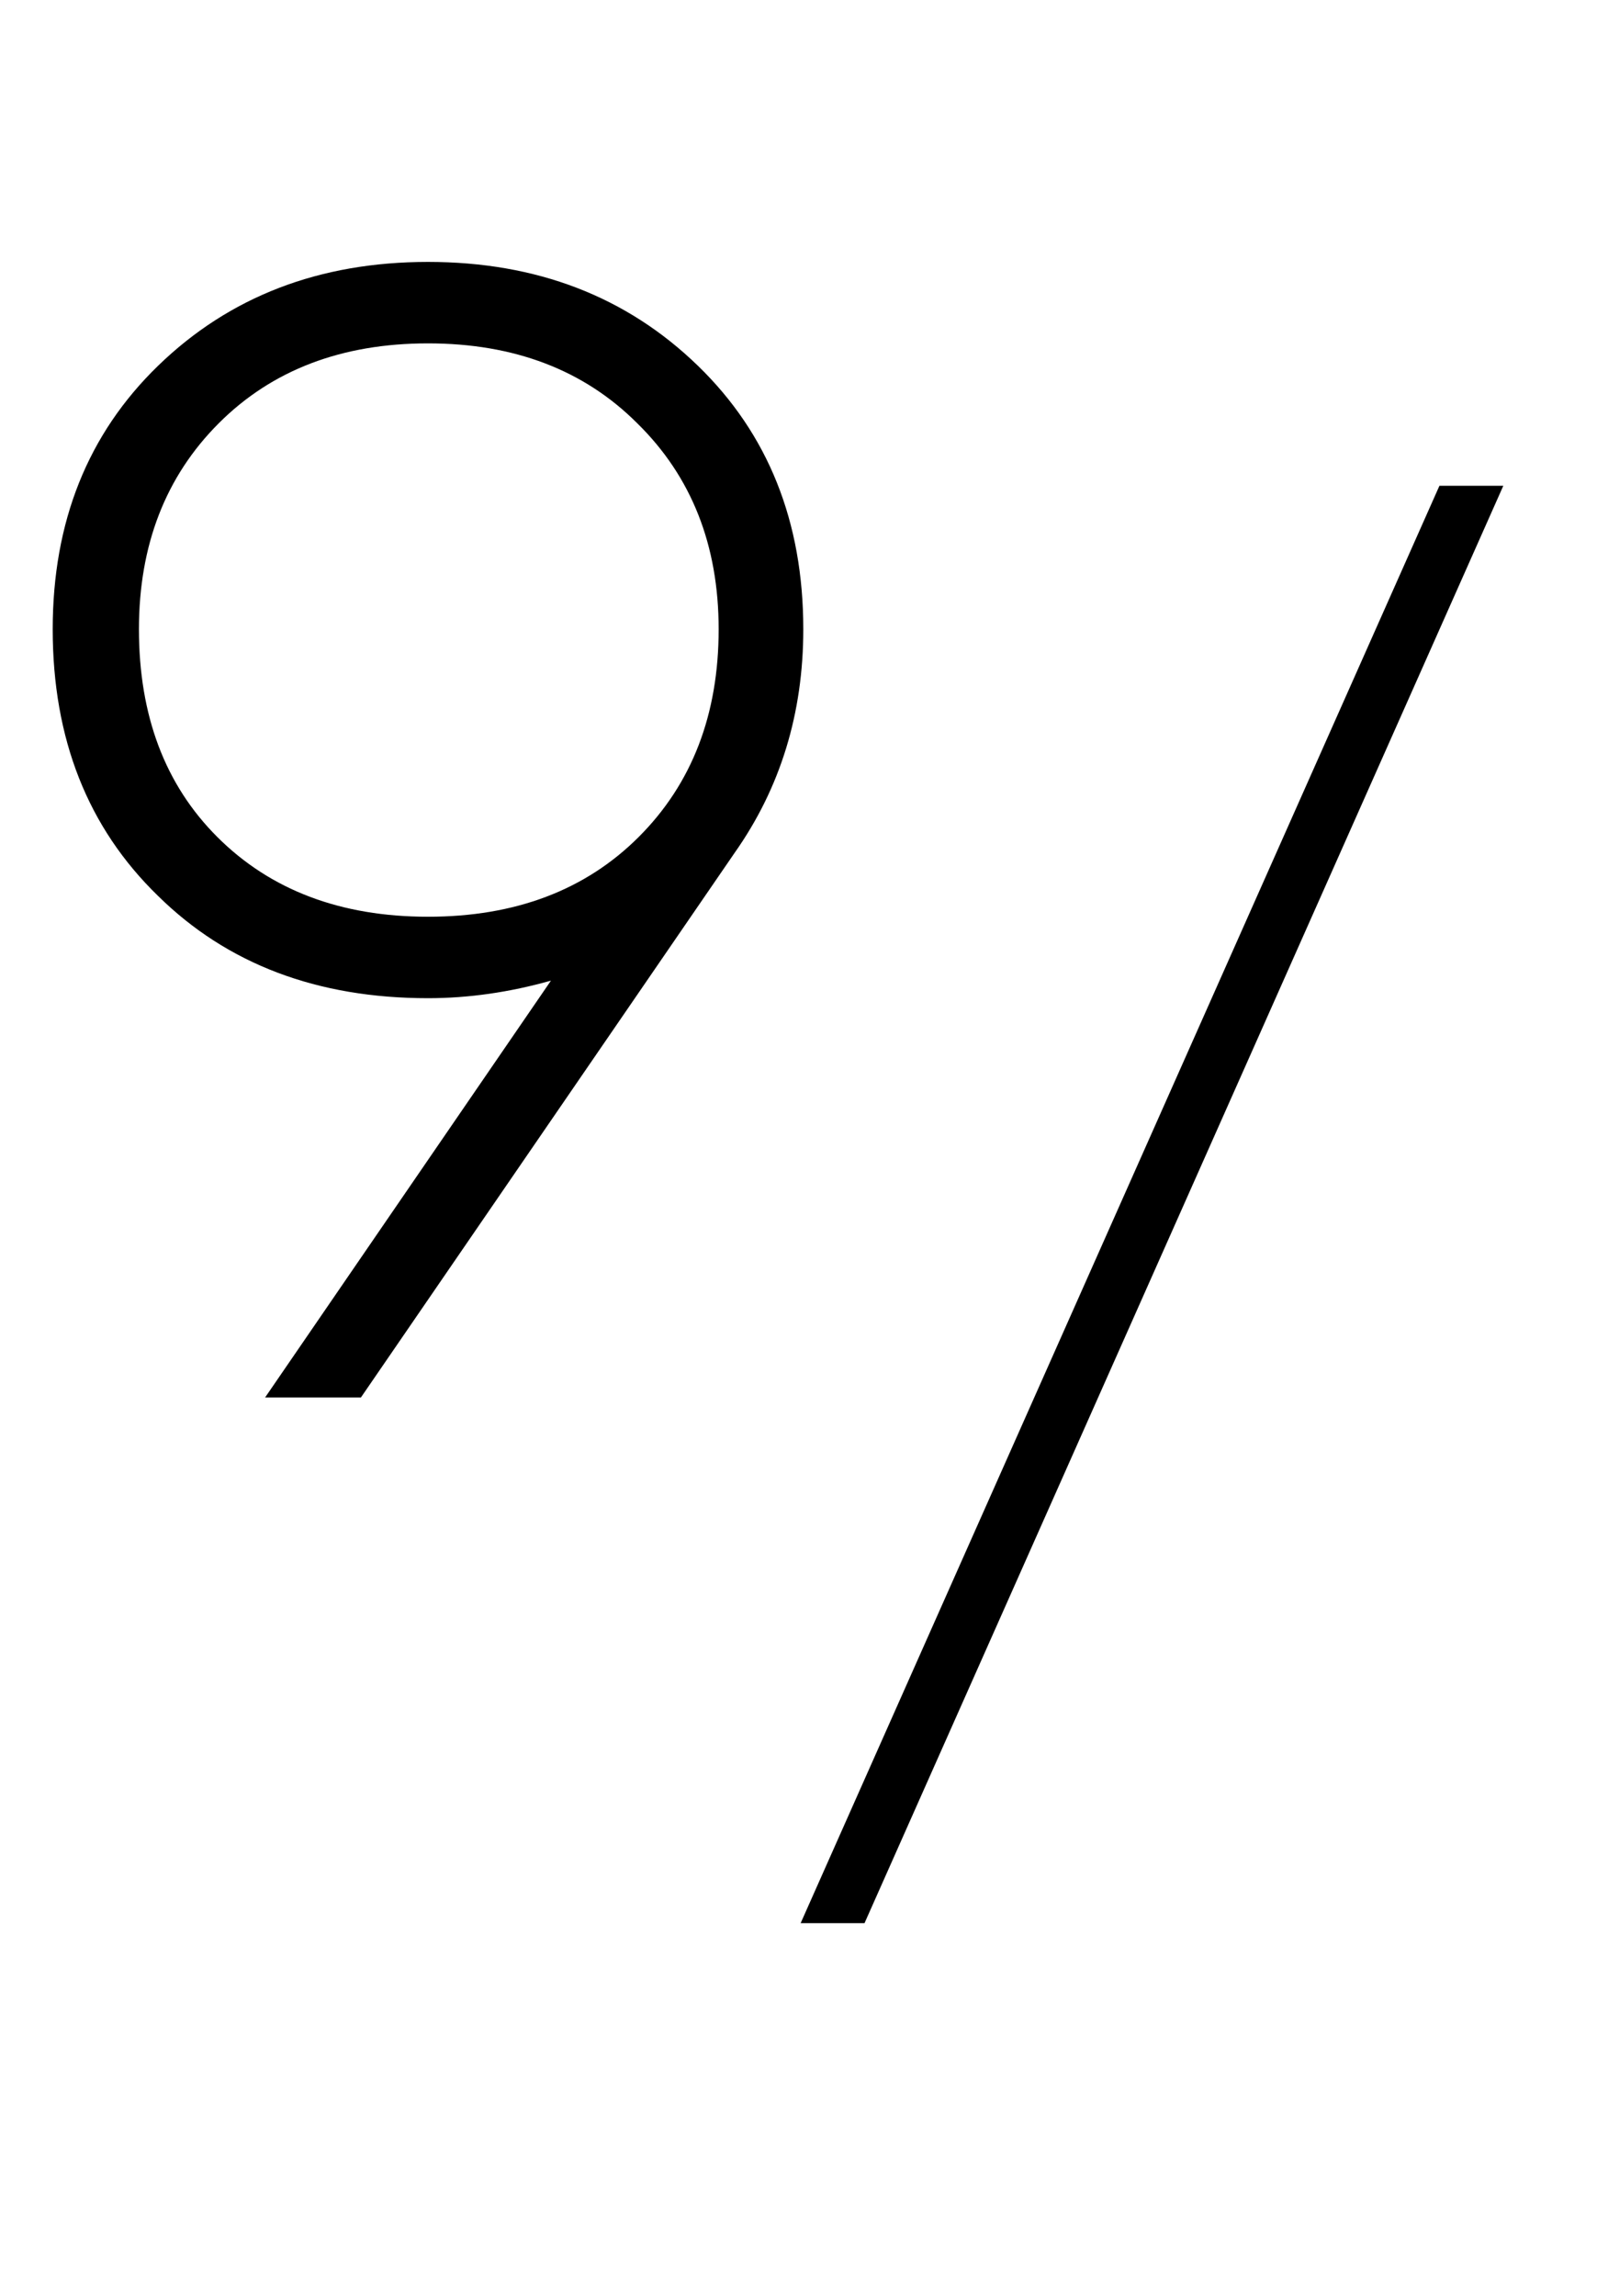
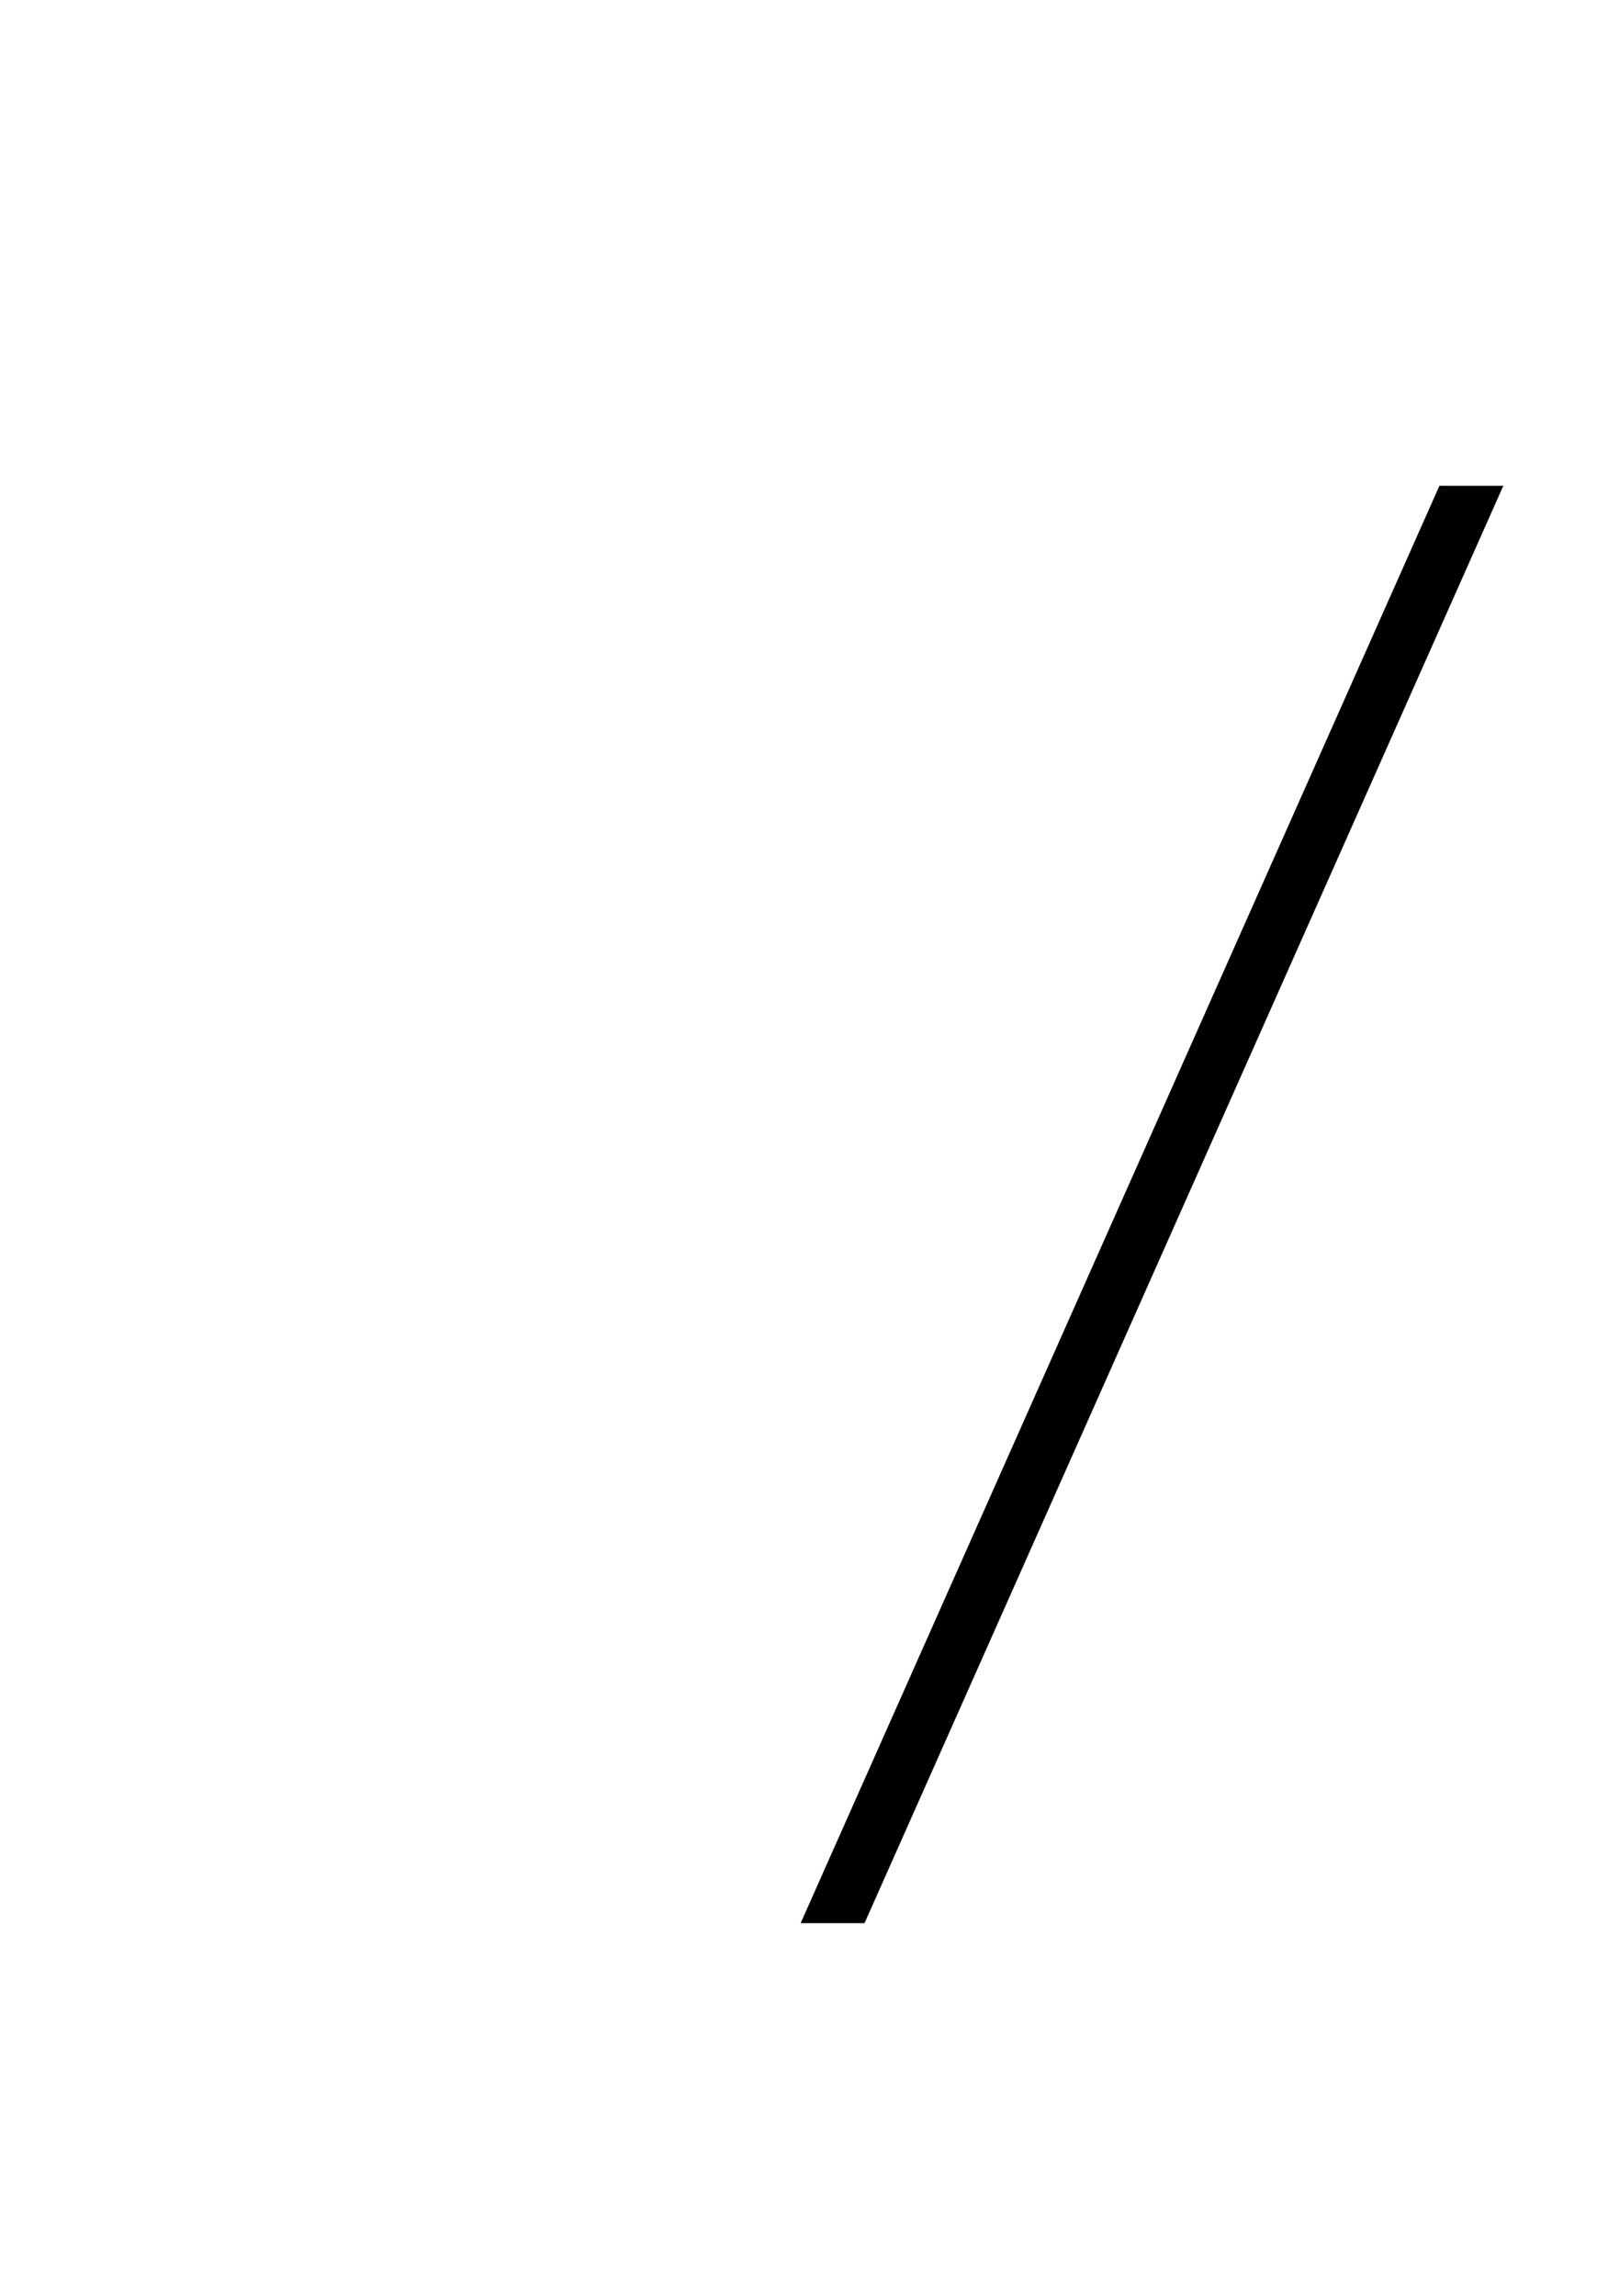
<svg xmlns="http://www.w3.org/2000/svg" width="48" height="69" viewBox="0 0 48 69" fill="none">
-   <path d="M24.144 18.912C24.144 21.44 23.456 23.68 22.08 25.632L10.848 42H7.968L16.56 29.472C15.312 29.824 14.08 30 12.864 30C9.536 30 6.832 28.976 4.752 26.928C2.64 24.88 1.584 22.208 1.584 18.912C1.584 15.68 2.64 13.04 4.752 10.992C6.896 8.912 9.6 7.872 12.864 7.872C16.128 7.872 18.832 8.912 20.976 10.992C23.088 13.04 24.144 15.68 24.144 18.912ZM4.176 18.912C4.176 21.504 4.96 23.584 6.528 25.152C8.128 26.752 10.24 27.552 12.864 27.552C15.488 27.552 17.6 26.752 19.2 25.152C20.8 23.552 21.6 21.472 21.6 18.912C21.6 16.384 20.784 14.32 19.152 12.72C17.552 11.12 15.456 10.32 12.864 10.32C10.272 10.32 8.176 11.12 6.576 12.72C4.976 14.32 4.176 16.384 4.176 18.912Z" fill="black" />
  <path d="M45.184 14.6L25.984 57.8H24.064L43.264 14.6H45.184Z" fill="black" />
</svg>